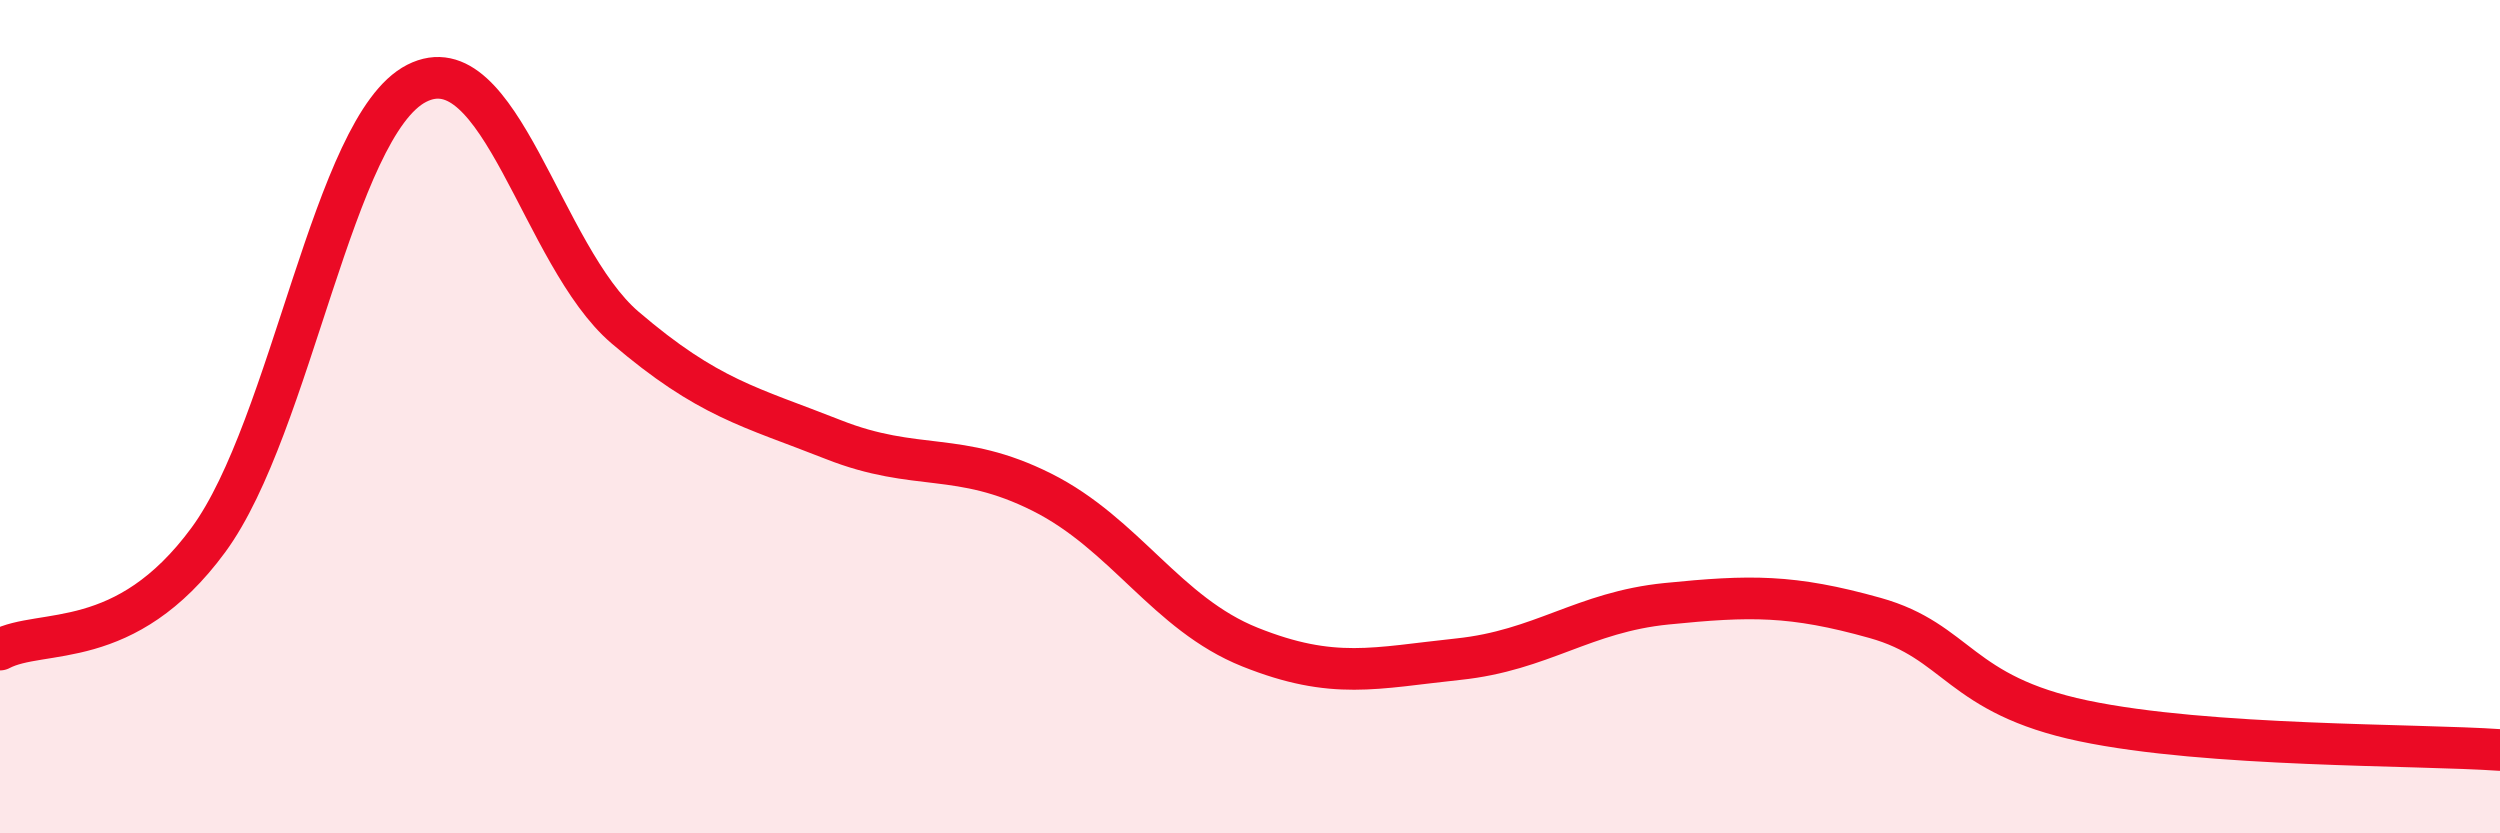
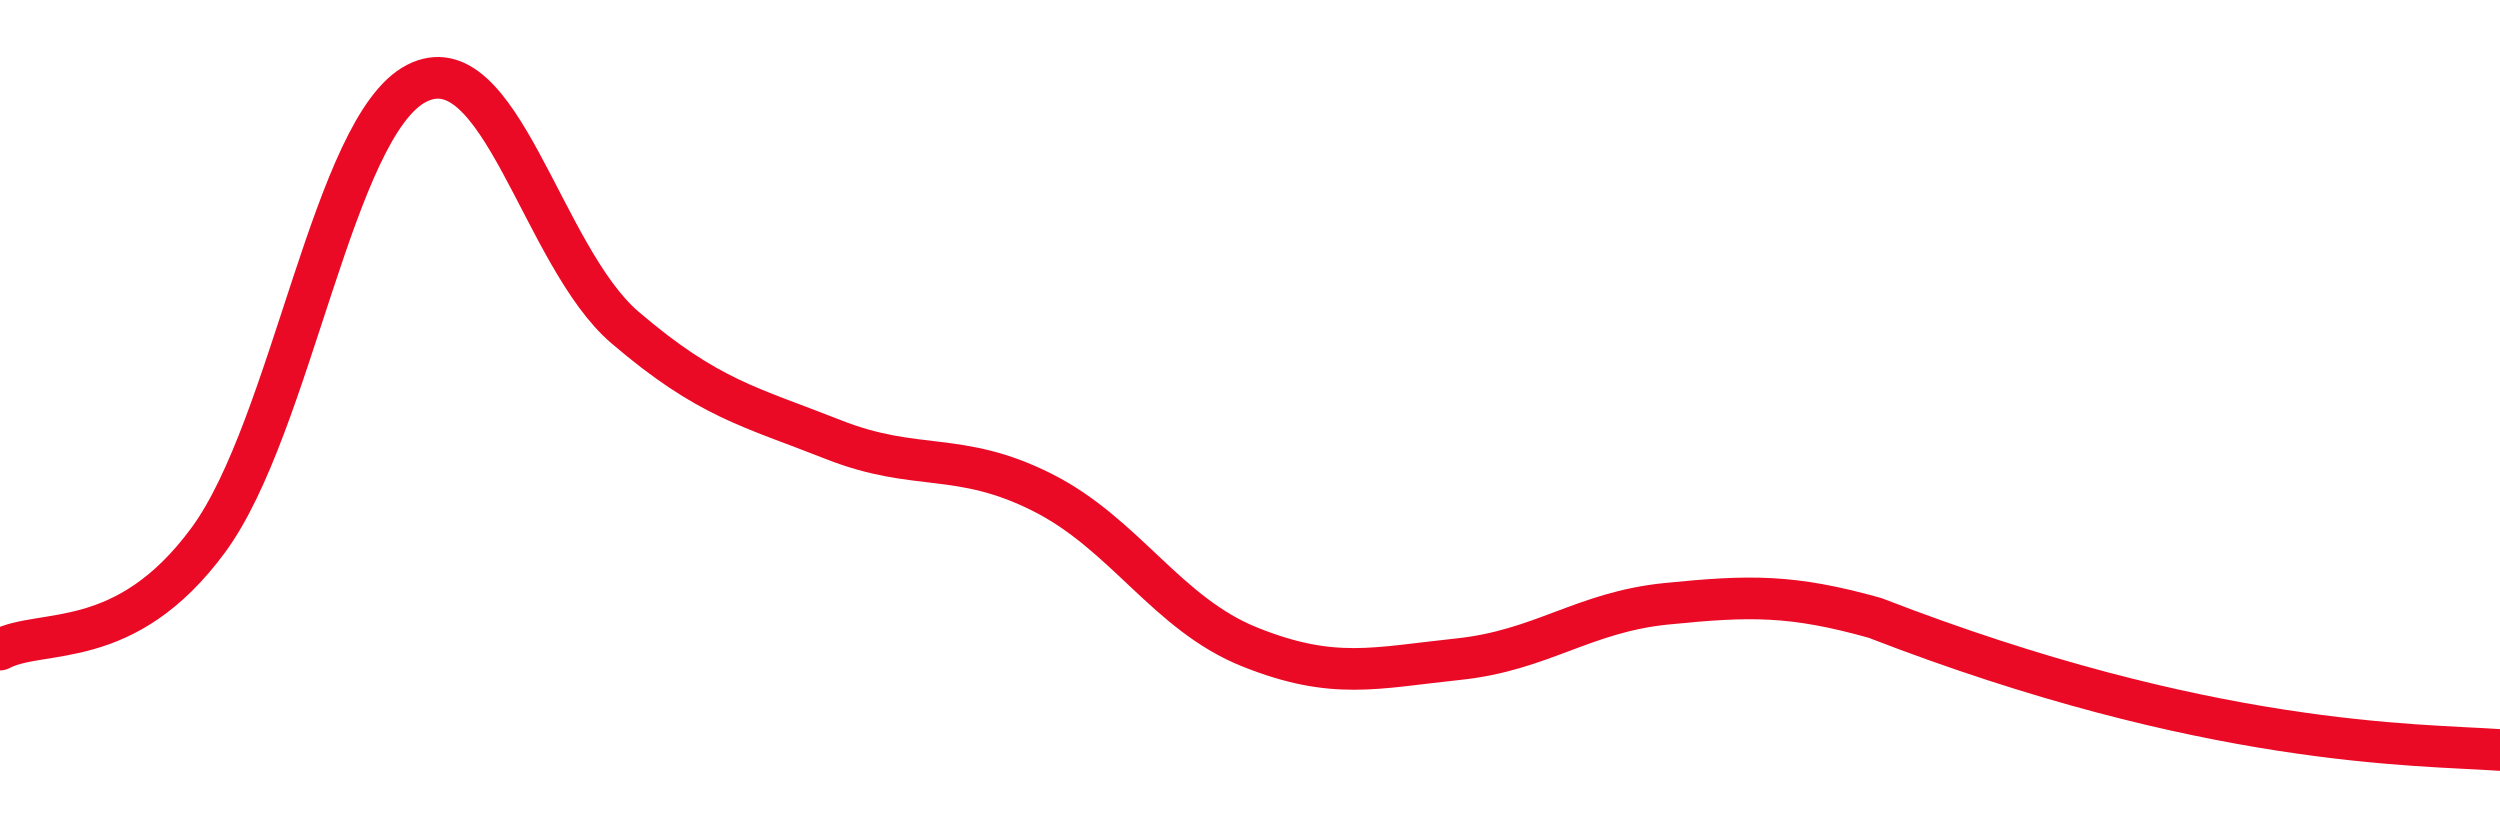
<svg xmlns="http://www.w3.org/2000/svg" width="60" height="20" viewBox="0 0 60 20">
-   <path d="M 0,15.59 C 1,15.06 3,15.68 5,12.96 C 7,10.24 8,3.02 10,2 C 12,0.98 13,6.15 15,7.86 C 17,9.57 18,9.76 20,10.55 C 22,11.34 23,10.81 25,11.81 C 27,12.81 28,14.73 30,15.53 C 32,16.33 33,16.03 35,15.82 C 37,15.61 38,14.69 40,14.49 C 42,14.29 43,14.27 45,14.83 C 47,15.39 47,16.67 50,17.3 C 53,17.93 58,17.86 60,18L60 20L0 20Z" fill="#EB0A25" opacity="0.1" stroke-linecap="round" stroke-linejoin="round" />
-   <path d="M 0,15.59 C 1,15.06 3,15.68 5,12.96 C 7,10.24 8,3.02 10,2 C 12,0.98 13,6.15 15,7.86 C 17,9.57 18,9.76 20,10.55 C 22,11.34 23,10.81 25,11.81 C 27,12.81 28,14.73 30,15.53 C 32,16.33 33,16.03 35,15.82 C 37,15.61 38,14.69 40,14.49 C 42,14.29 43,14.27 45,14.83 C 47,15.39 47,16.67 50,17.3 C 53,17.93 58,17.86 60,18" stroke="#EB0A25" stroke-width="1" fill="none" stroke-linecap="round" stroke-linejoin="round" />
+   <path d="M 0,15.59 C 1,15.06 3,15.68 5,12.96 C 7,10.24 8,3.02 10,2 C 12,0.98 13,6.15 15,7.86 C 17,9.57 18,9.76 20,10.55 C 22,11.34 23,10.81 25,11.81 C 27,12.81 28,14.73 30,15.53 C 32,16.33 33,16.03 35,15.82 C 37,15.61 38,14.69 40,14.49 C 42,14.29 43,14.27 45,14.83 C 53,17.93 58,17.86 60,18" stroke="#EB0A25" stroke-width="1" fill="none" stroke-linecap="round" stroke-linejoin="round" />
</svg>